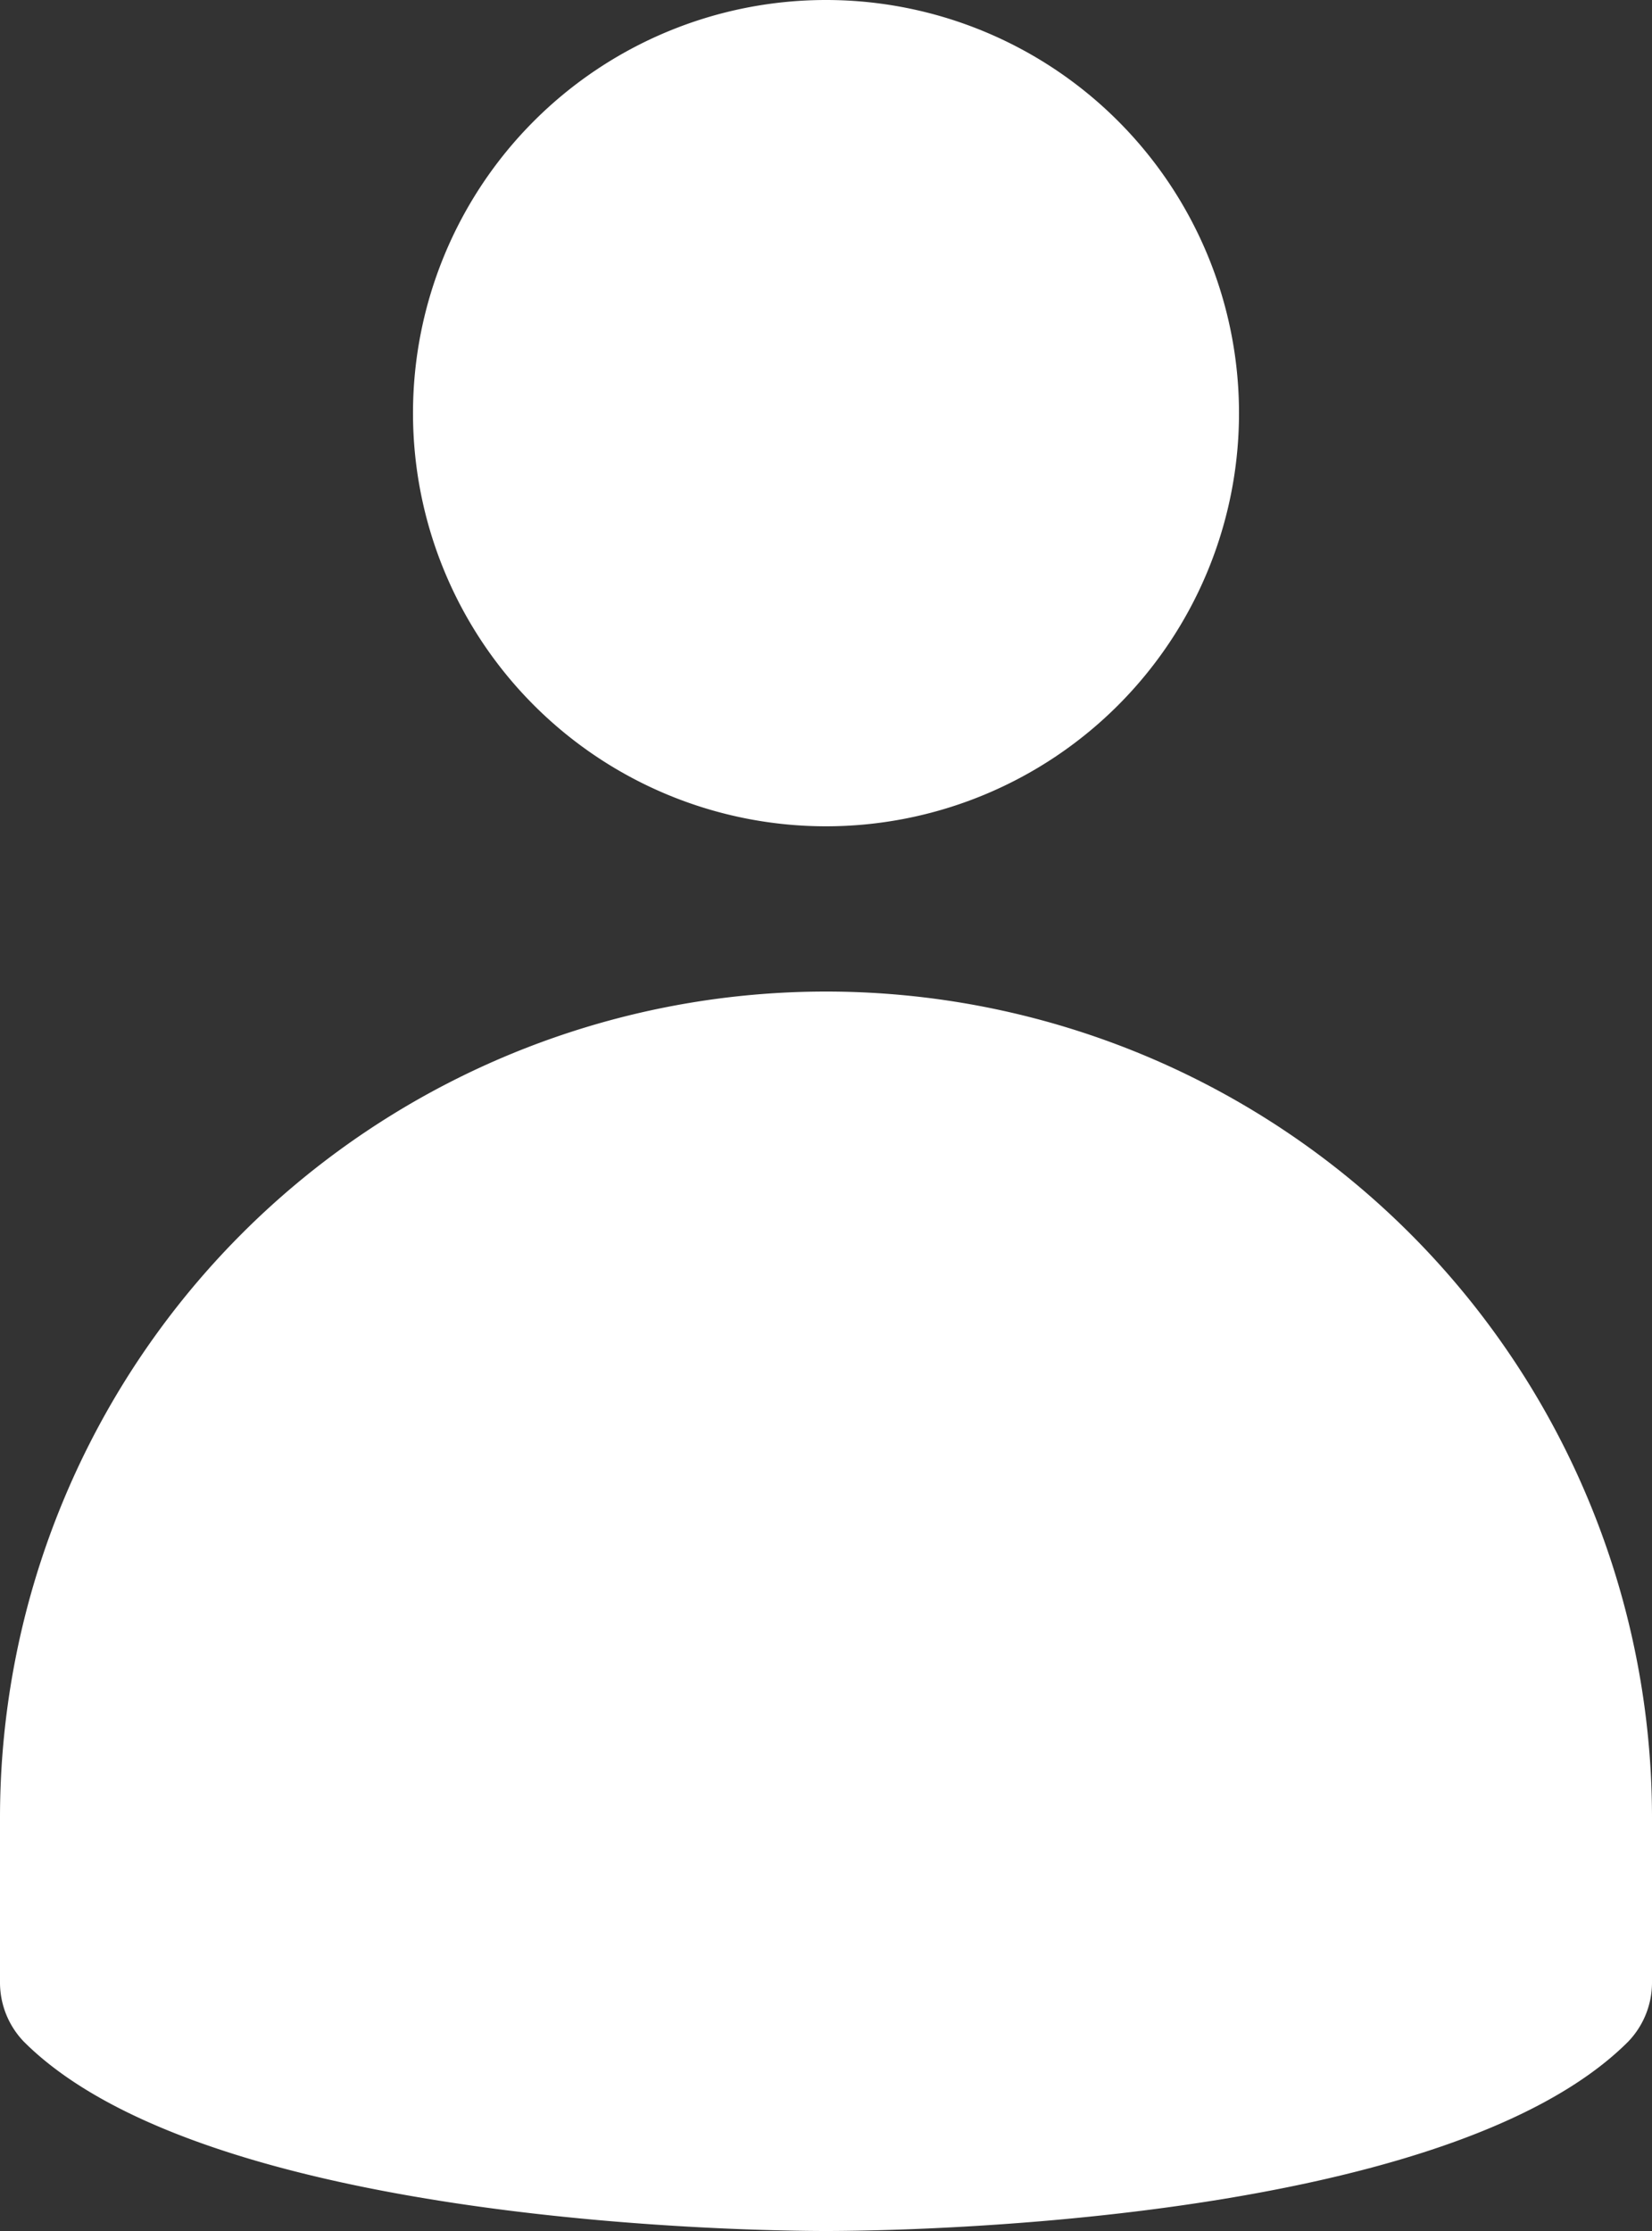
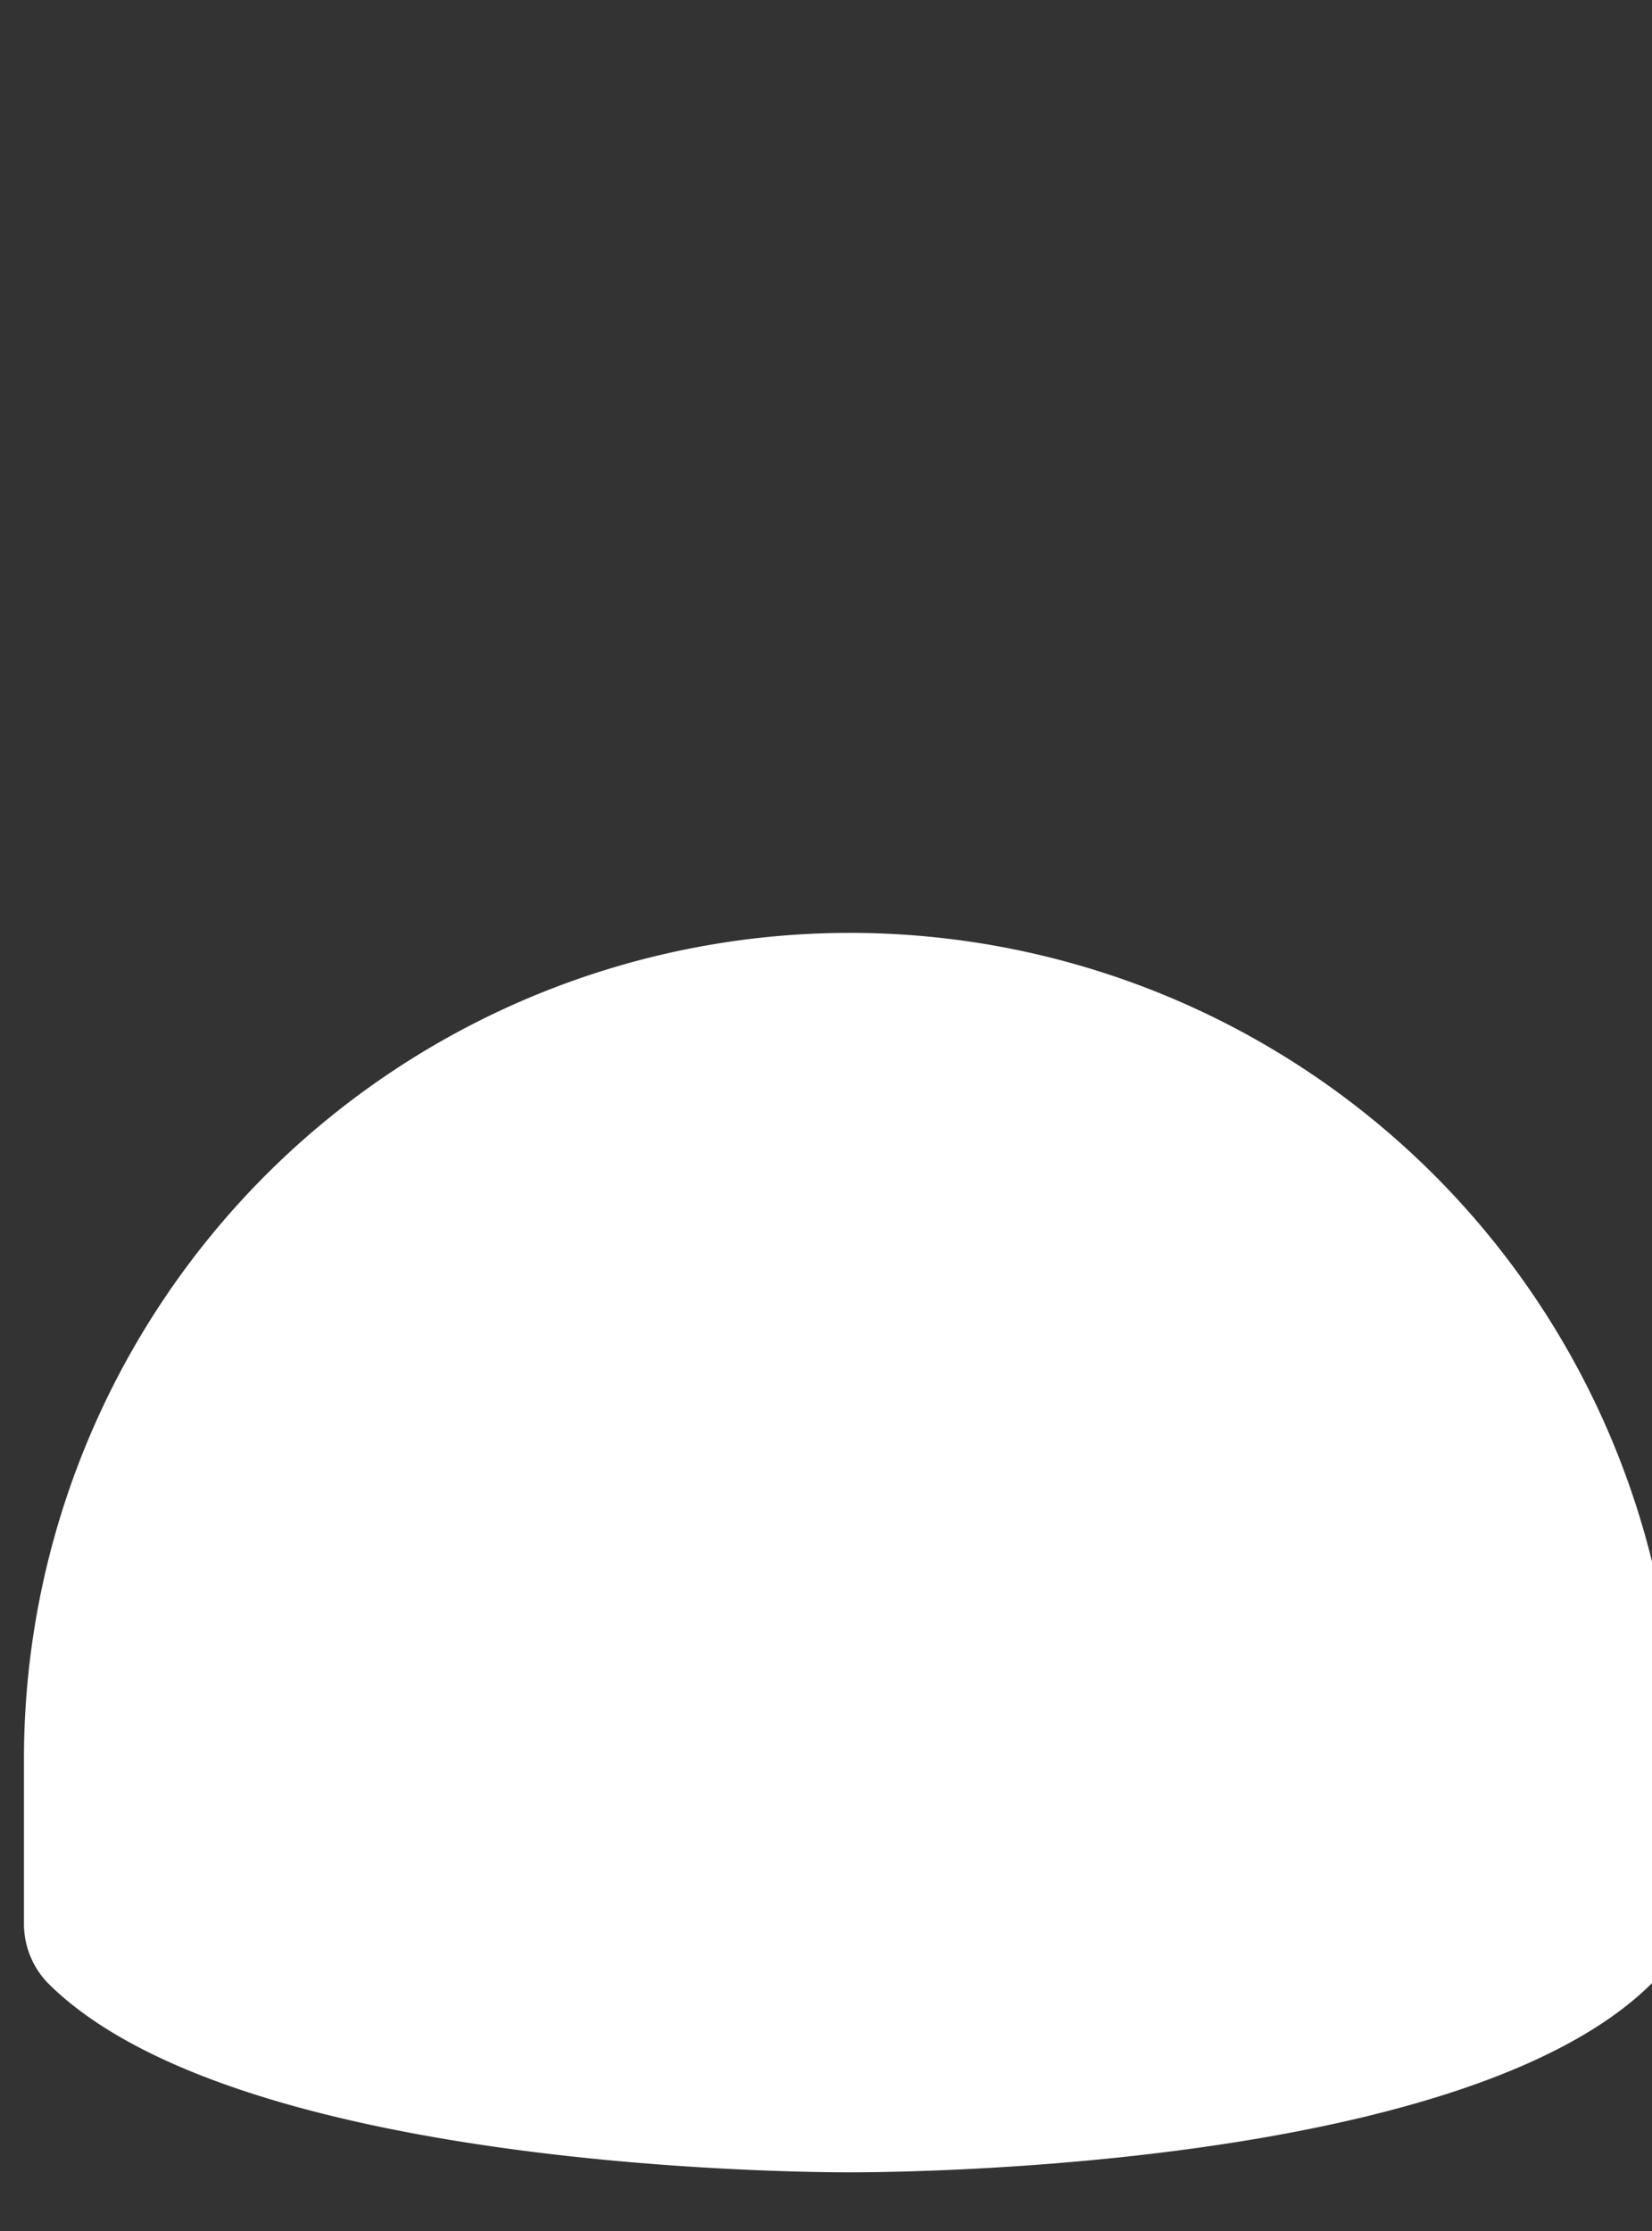
<svg xmlns="http://www.w3.org/2000/svg" viewBox="0 0 320 432">
  <rect x="0" y="0" width="320" height="432" fill="#333333" stroke="none" />
  <g fill="#fff">
-     <path d="m160 0a80 80 0 1 1 -80 80 80 80 0 0 1 80-80" />
-     <path d="m320 352v32a16.51 16.51 0 0 1 -4.64 11.36c-35.68 35.64-143.2 36.64-155.36 36.64s-119.68-1-155.36-36.64a16.51 16.51 0 0 1 -4.64-11.36v-32a160 160 0 0 1 320 0" />
+     <path d="m320 352v32c-35.68 35.64-143.2 36.64-155.36 36.64s-119.68-1-155.36-36.64a16.51 16.51 0 0 1 -4.64-11.36v-32a160 160 0 0 1 320 0" />
  </g>
</svg>